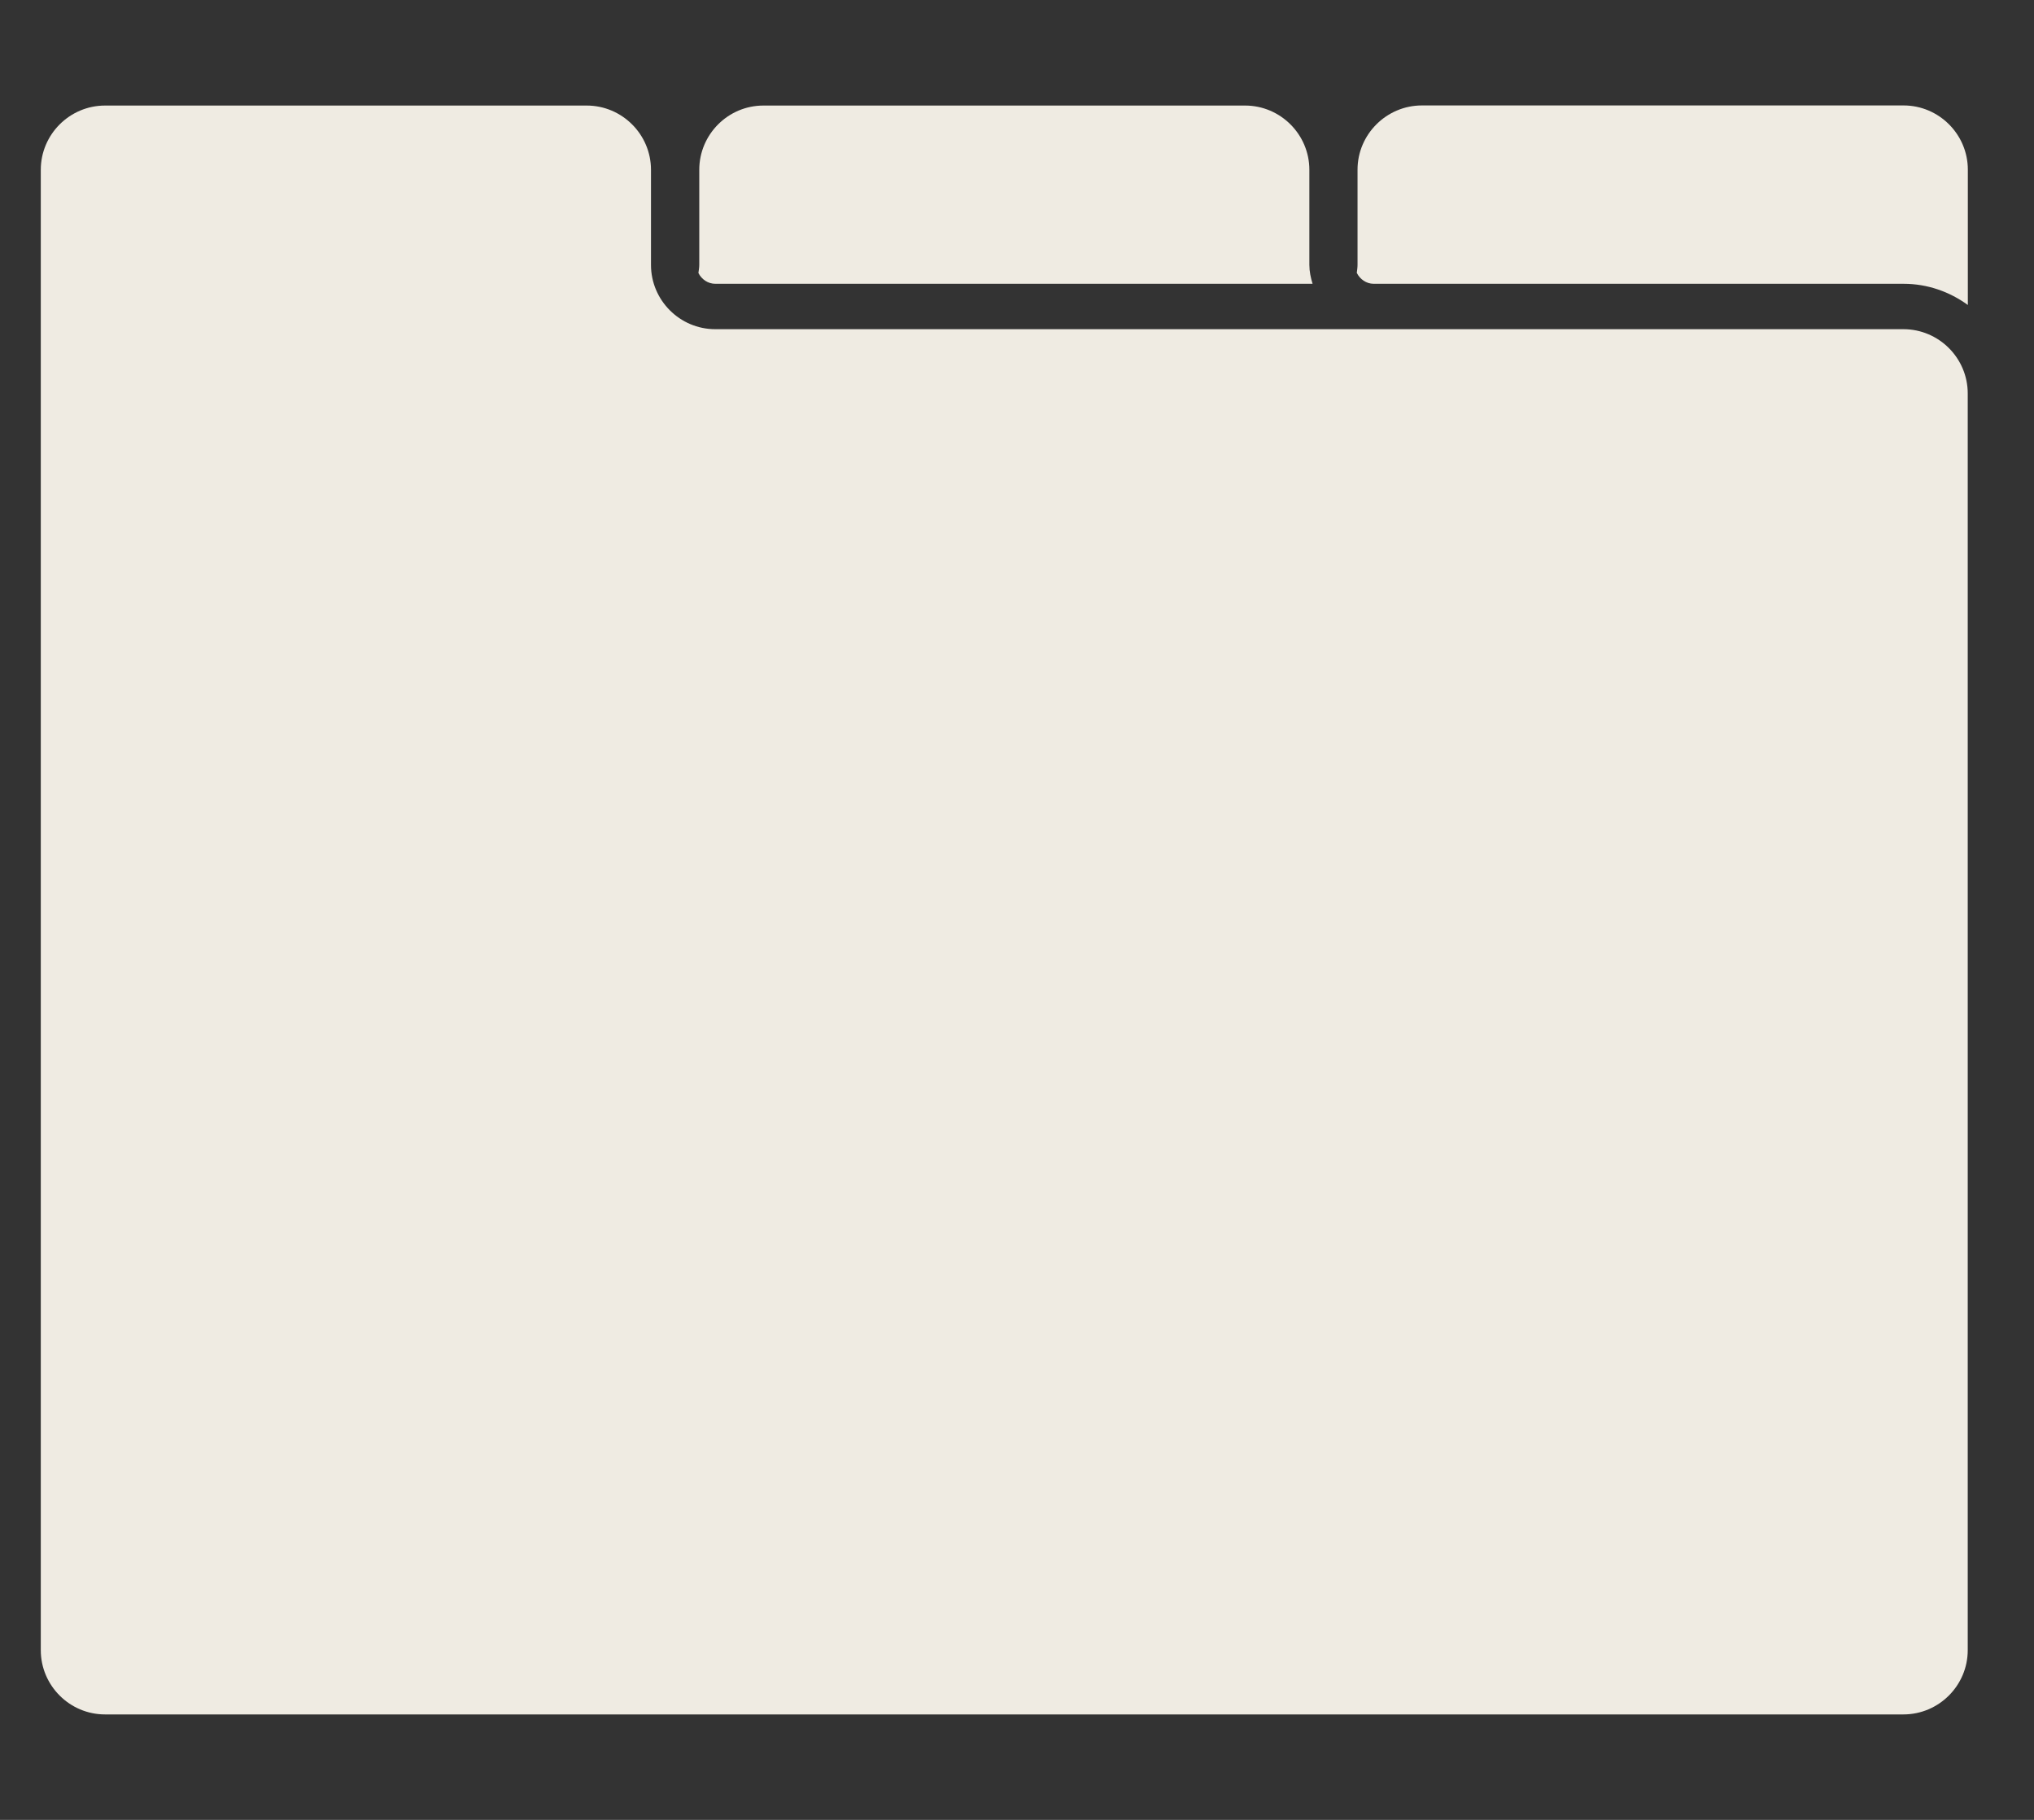
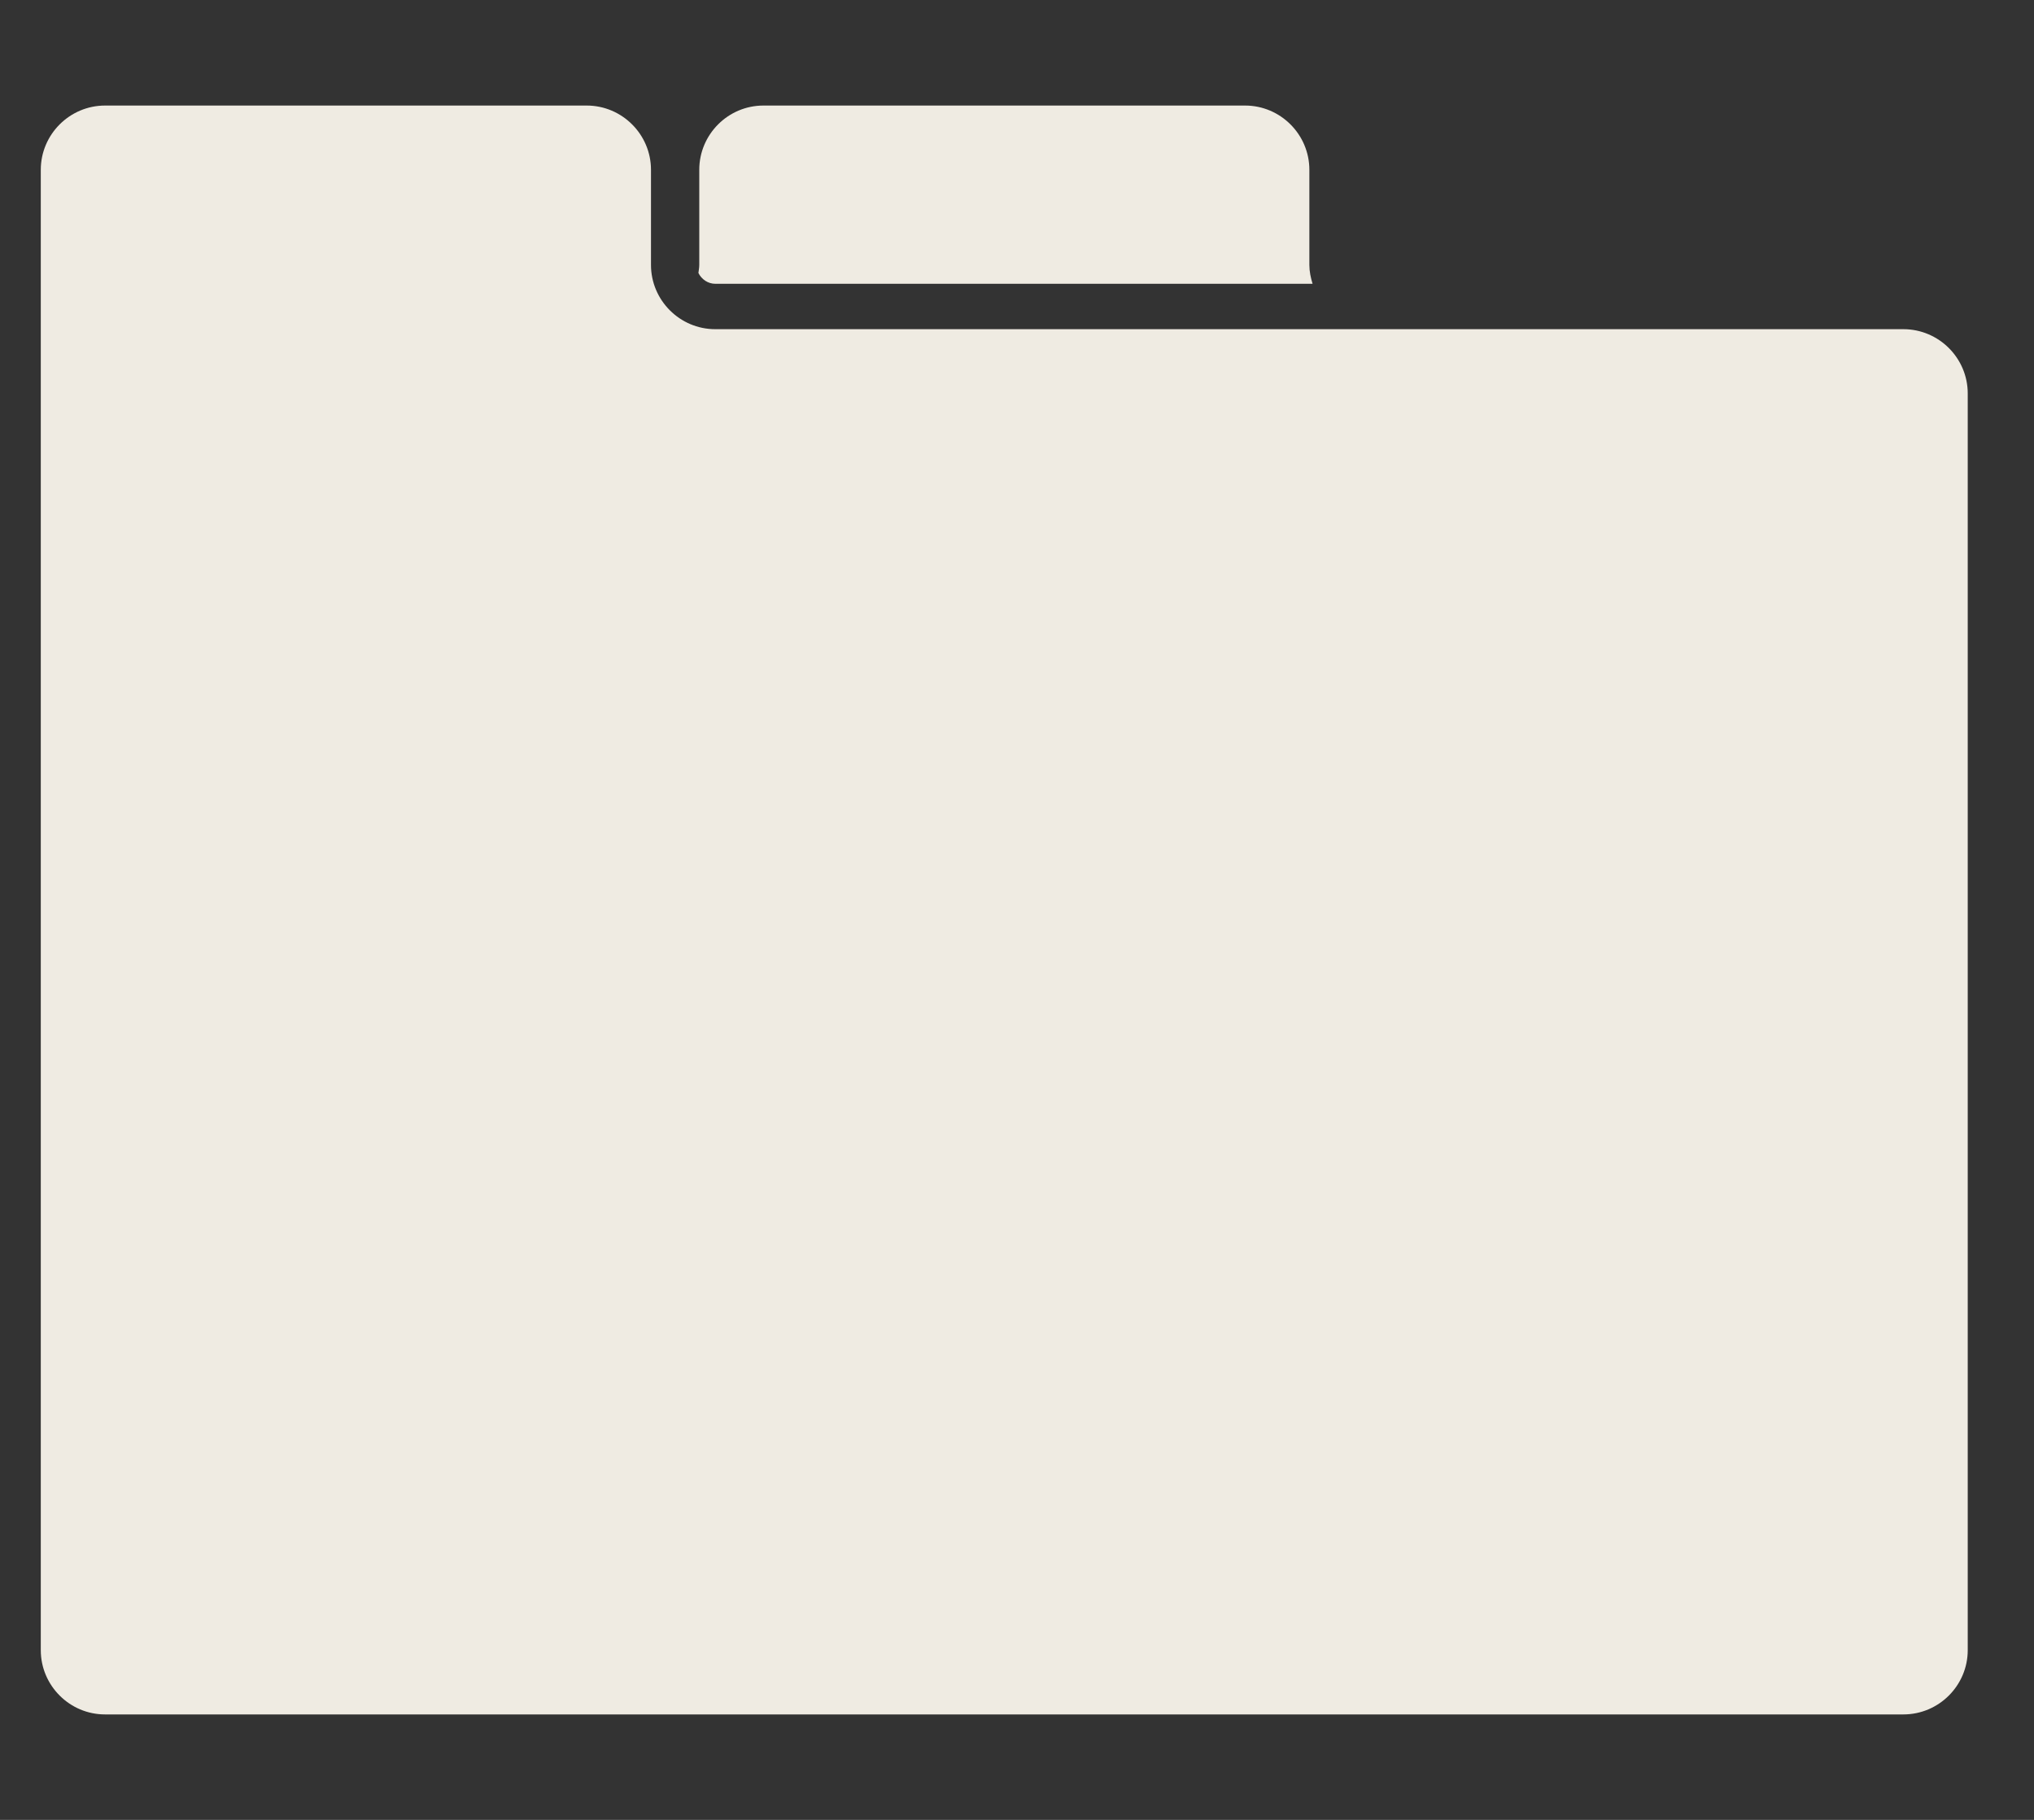
<svg xmlns="http://www.w3.org/2000/svg" width="19" height="17" viewBox="0 0 19 17" fill="none">
  <rect x="0" y="0" width="19" height="17" fill="#333333" stroke="none" />
-   <path d="M12.832 2.651H17.782C18.006 2.651 18.213 2.726 18.382 2.849C18.382 2.711 18.382 2.581 18.382 2.474V1.585C18.382 1.255 18.112 0.985 17.782 0.985H13.282C12.952 0.985 12.681 1.255 12.681 1.585V2.474C12.681 2.499 12.677 2.524 12.674 2.549C12.703 2.608 12.763 2.651 12.832 2.651Z" fill="#EFEBE2" />
  <path d="M6.682 2.651H12.081H12.261C12.244 2.595 12.231 2.536 12.231 2.475V1.586C12.231 1.256 11.961 0.986 11.631 0.986H7.131C6.801 0.986 6.532 1.256 6.532 1.586V2.475C6.532 2.5 6.527 2.525 6.524 2.55C6.553 2.609 6.613 2.651 6.682 2.651Z" fill="#EFEBE2" />
-   <path d="M0.381 3.675V4.132V5.332V15.415C0.381 15.745 0.651 16.015 0.981 16.015H17.78C18.111 16.015 18.381 15.745 18.381 15.415V5.332C18.381 5.002 18.381 4.462 18.381 4.132V3.675C18.381 3.345 18.111 3.075 17.78 3.075H12.831H12.081H6.681C6.351 3.075 6.081 2.805 6.081 2.475V1.586C6.081 1.256 5.811 0.986 5.481 0.986H0.981C0.651 0.986 0.381 1.256 0.381 1.586V2.475C0.381 2.805 0.381 3.344 0.381 3.675Z" fill="#EFEBE2" />
+   <path d="M0.381 3.675V4.132V5.332V15.415C0.381 15.745 0.651 16.015 0.981 16.015H17.78C18.111 16.015 18.381 15.745 18.381 15.415V5.332V3.675C18.381 3.345 18.111 3.075 17.78 3.075H12.831H12.081H6.681C6.351 3.075 6.081 2.805 6.081 2.475V1.586C6.081 1.256 5.811 0.986 5.481 0.986H0.981C0.651 0.986 0.381 1.256 0.381 1.586V2.475C0.381 2.805 0.381 3.344 0.381 3.675Z" fill="#EFEBE2" />
</svg>